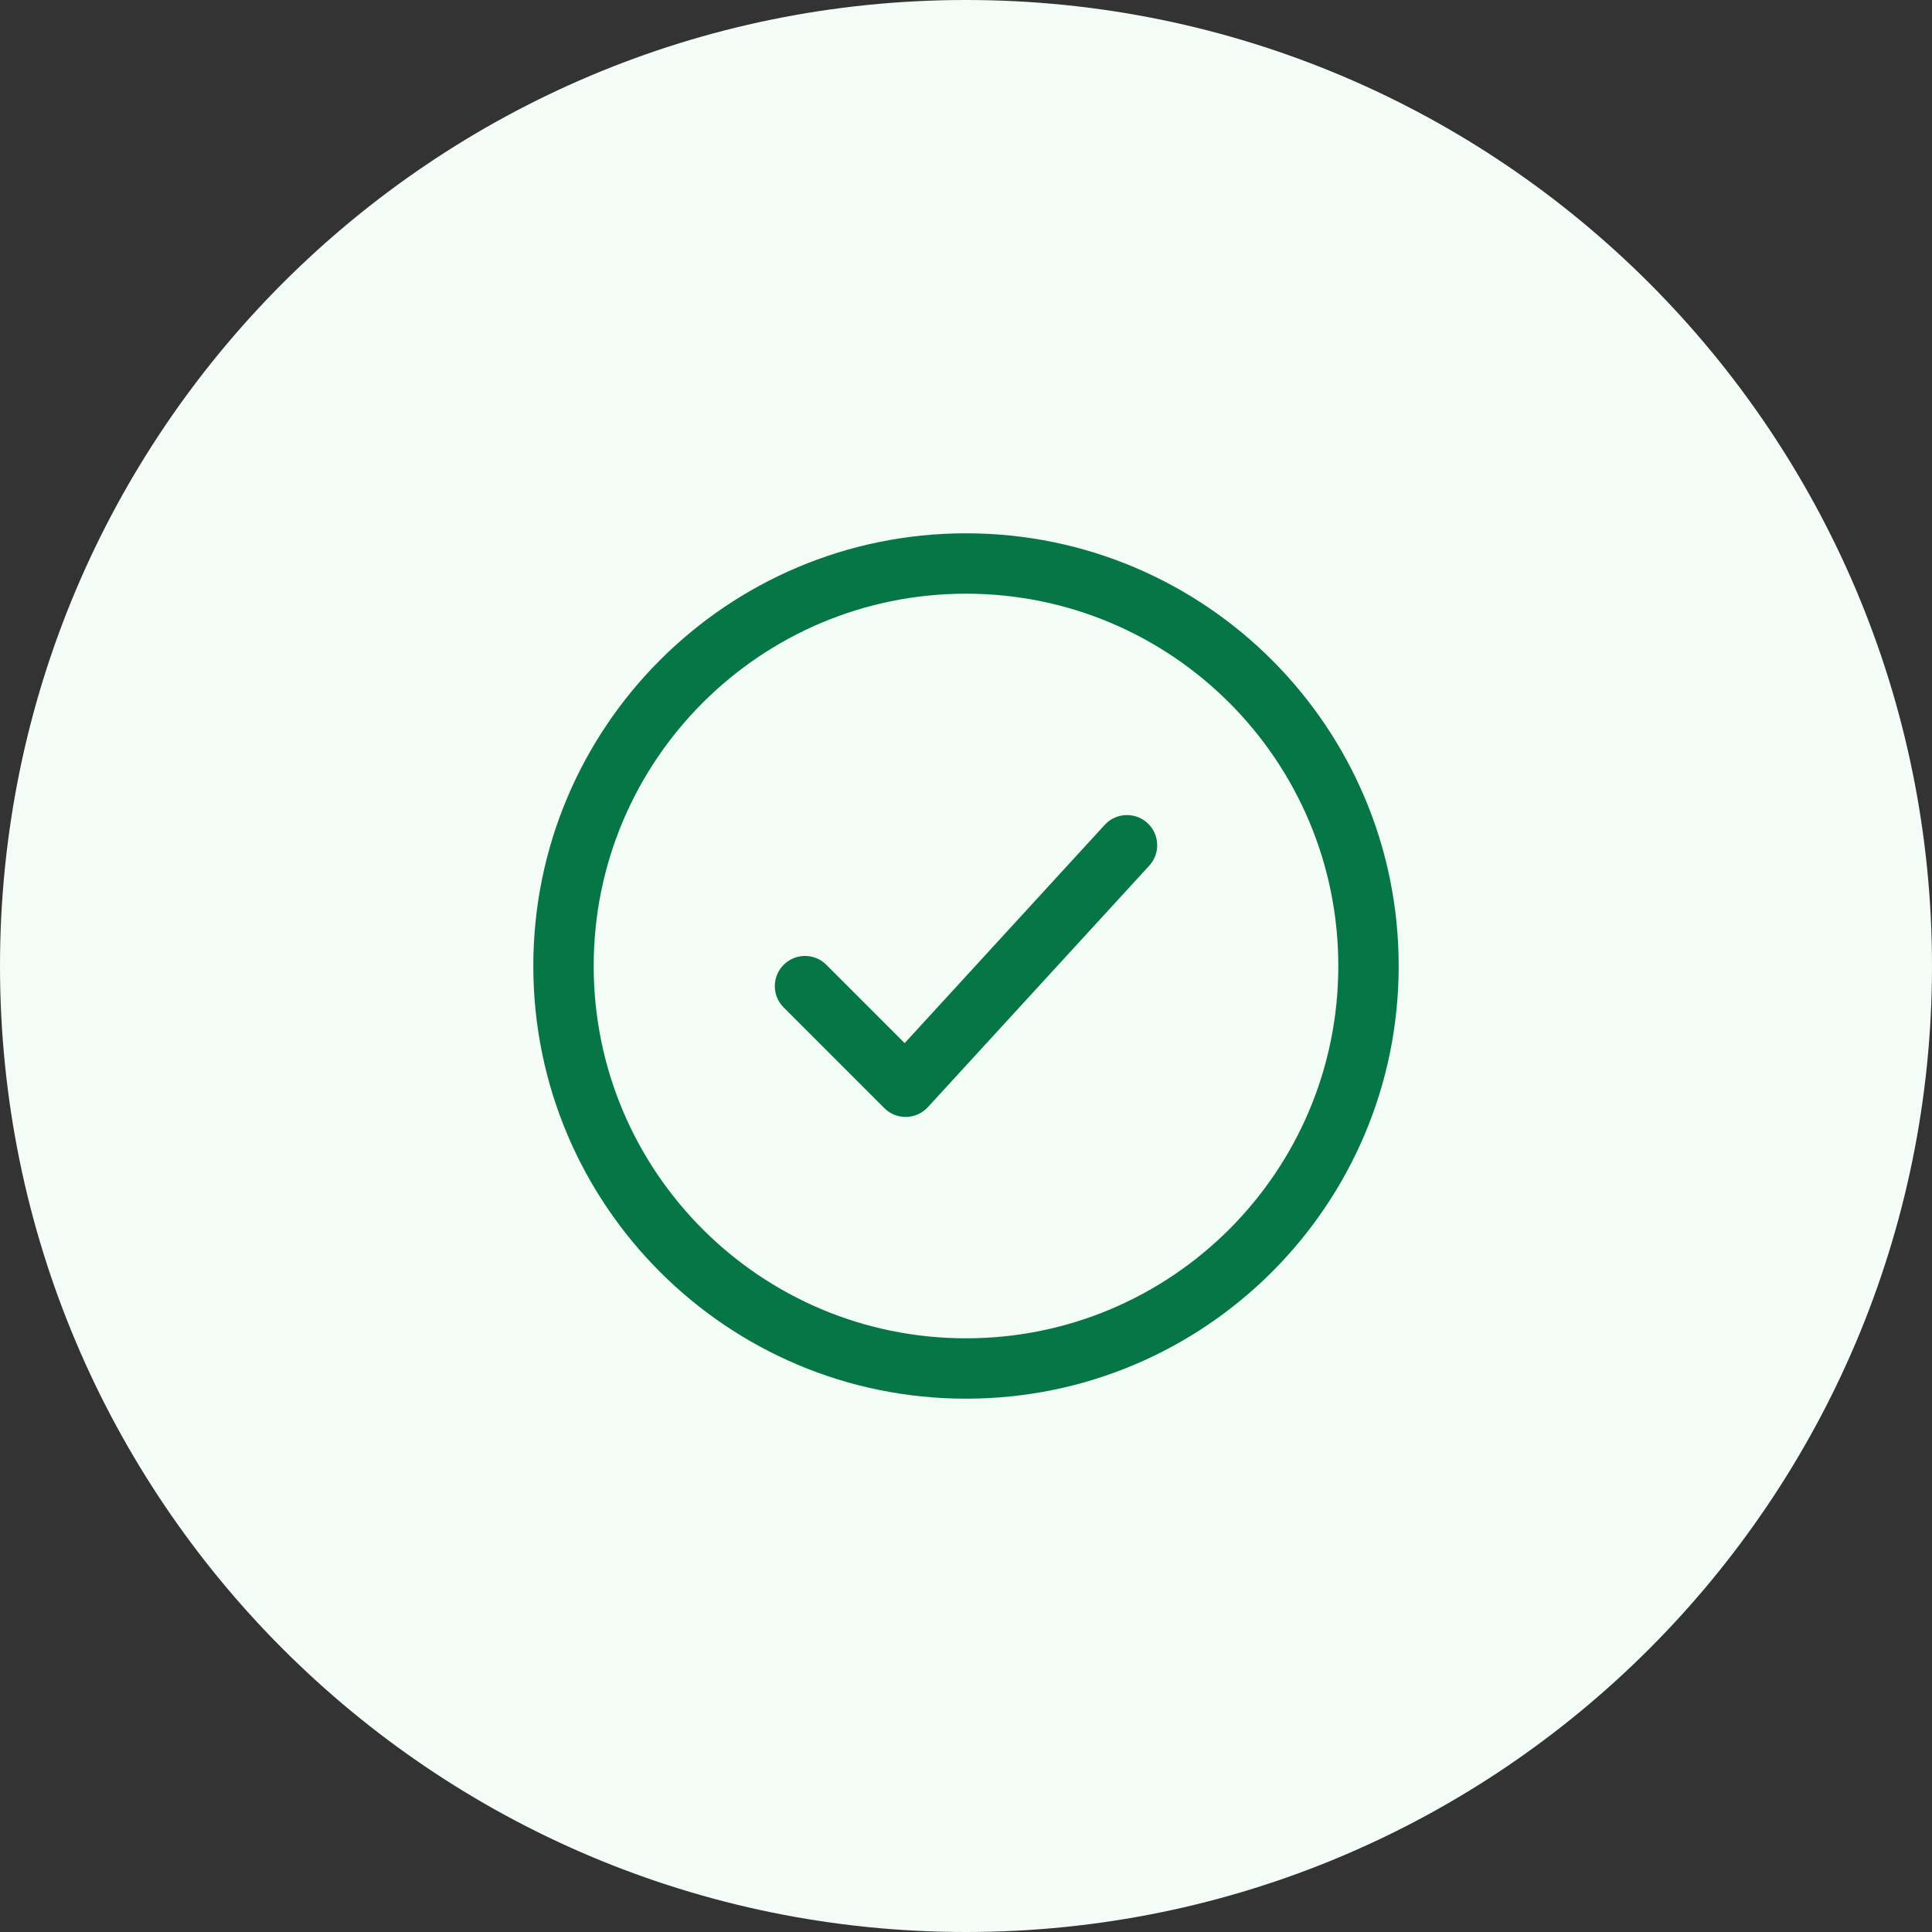
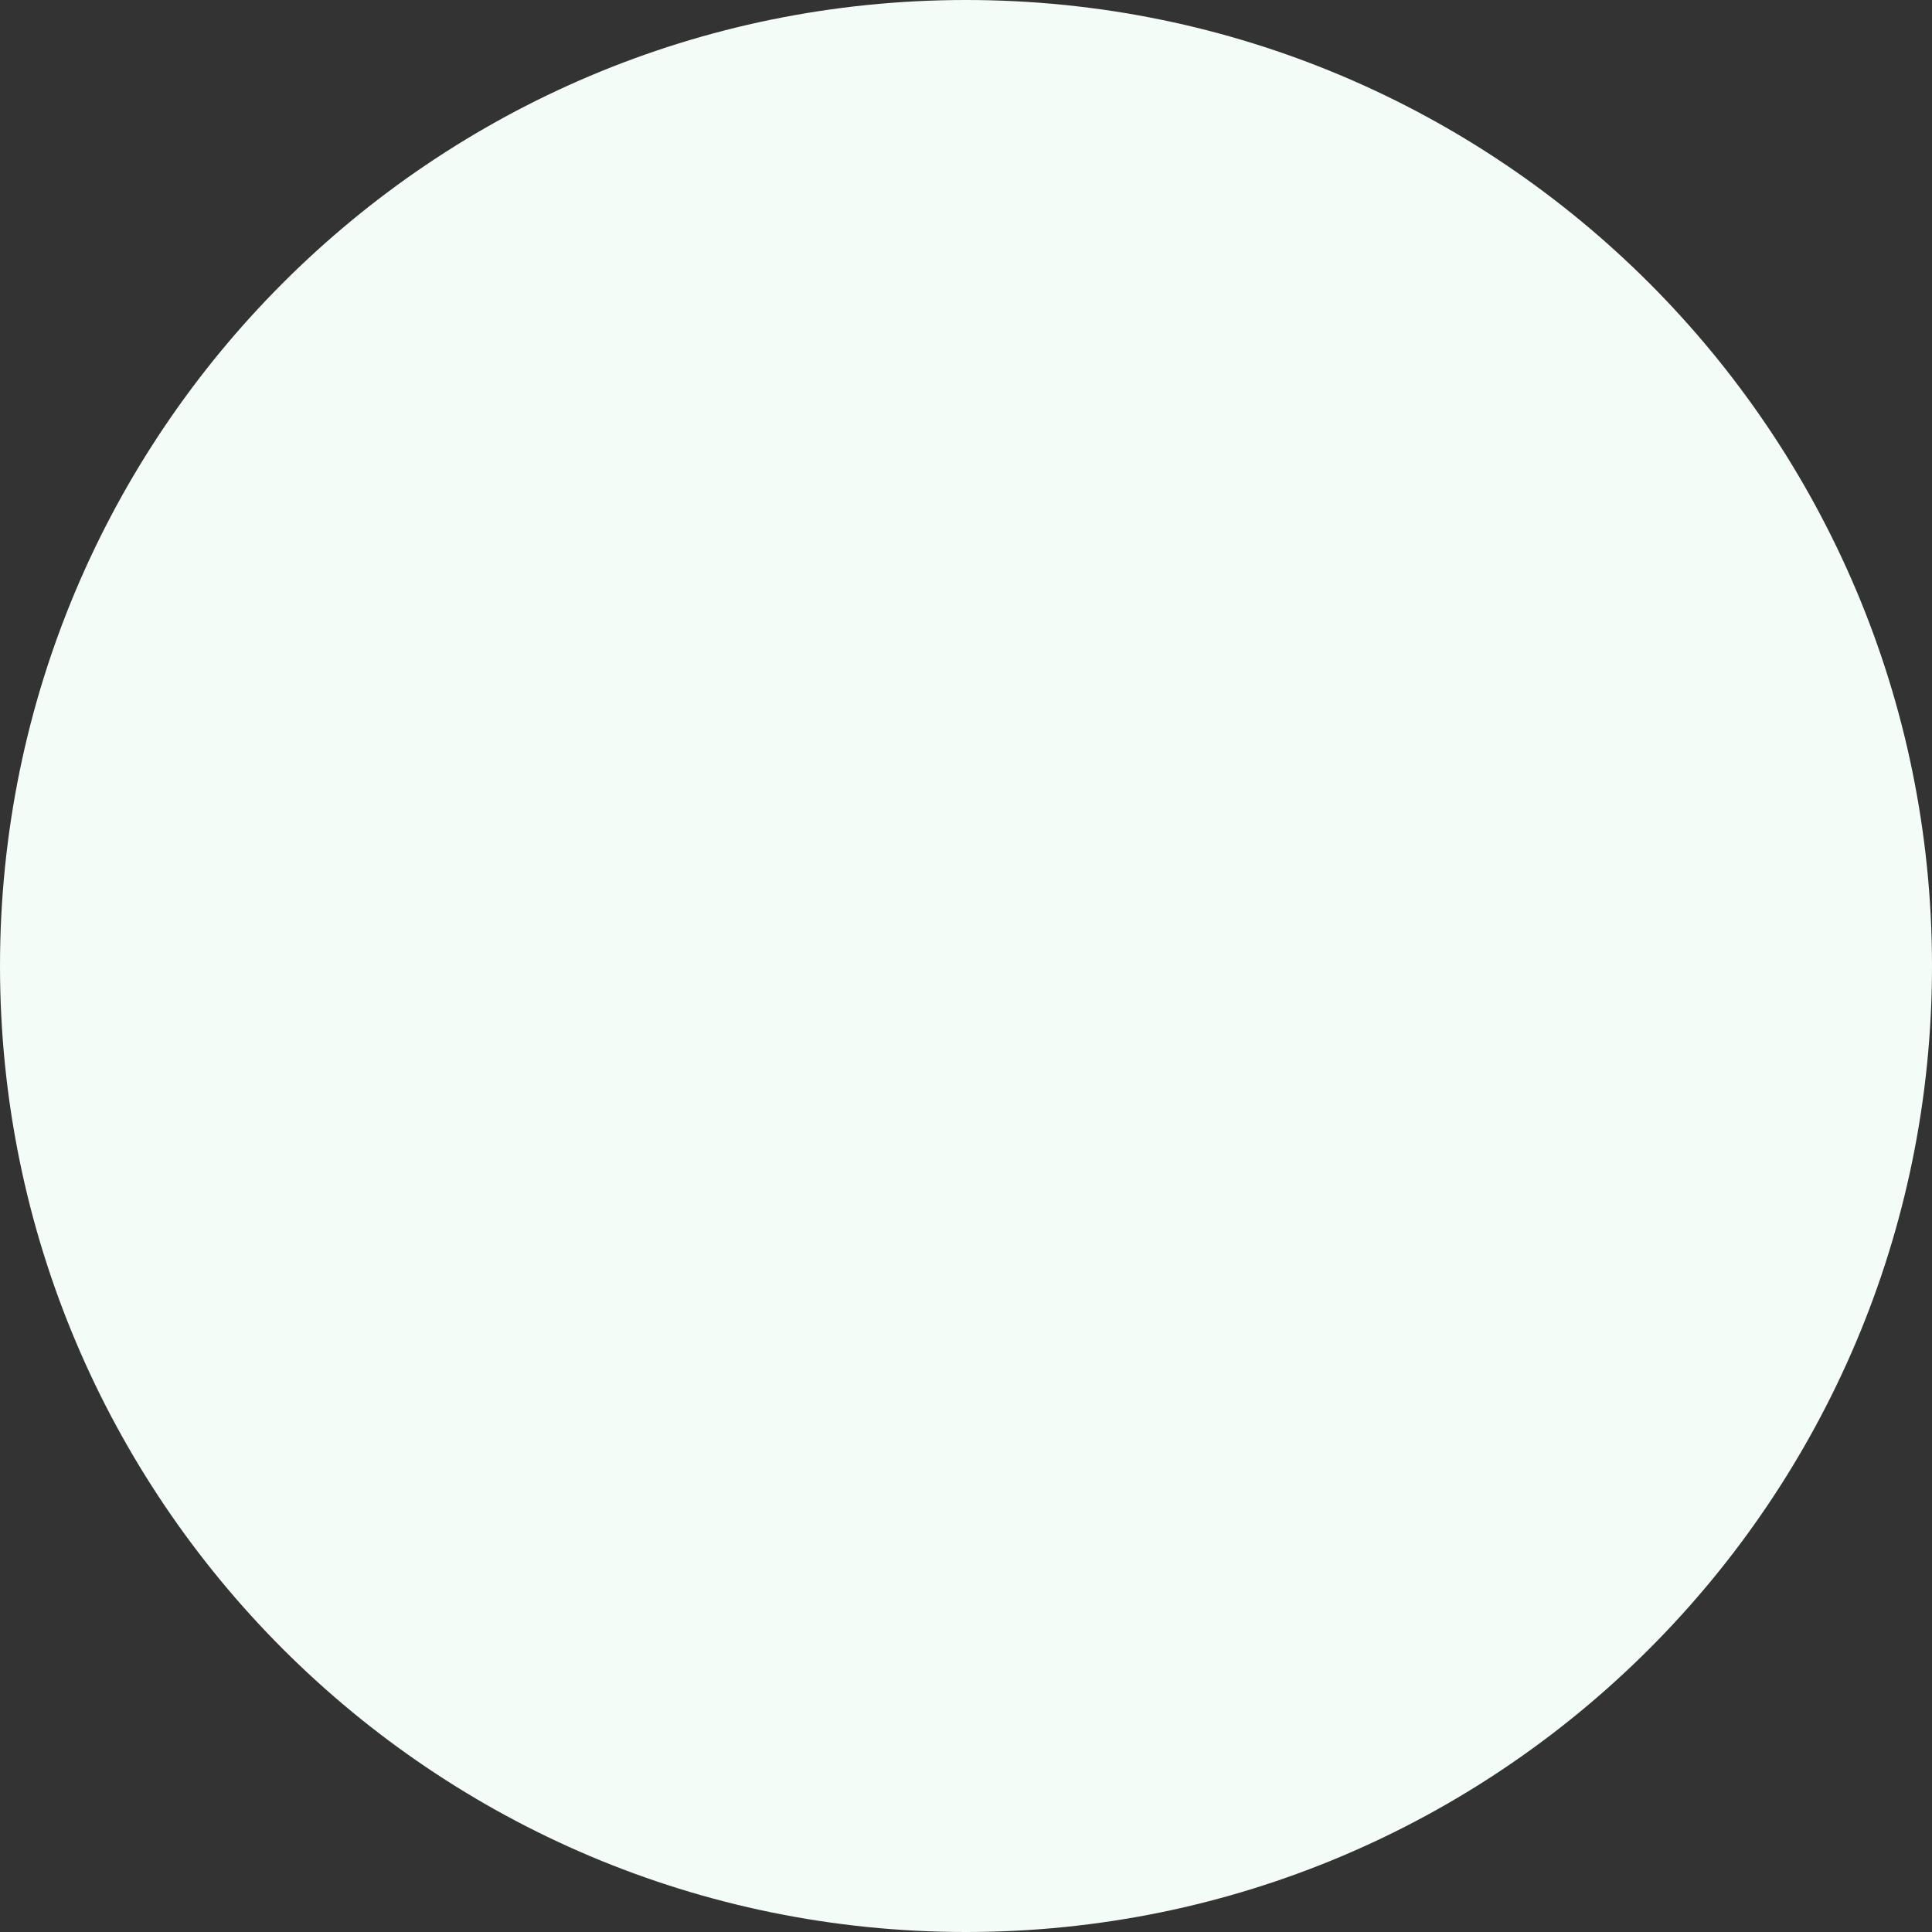
<svg xmlns="http://www.w3.org/2000/svg" width="48" height="48" viewBox="0 0 48 48" fill="none">
  <rect x="0" y="0" width="48" height="48" fill="#333333" stroke="none" />
  <path d="M0 24C0 10.745 10.745 0 24 0C37.255 0 48 10.745 48 24C48 37.255 37.255 48 24 48C10.745 48 0 37.255 0 24Z" fill="#F3FCF6" />
-   <path d="M28.553 21.507C28.833 21.201 28.812 20.727 28.507 20.447C28.201 20.167 27.727 20.188 27.447 20.493L22.476 25.916L20.53 23.97C20.237 23.677 19.763 23.677 19.47 23.97C19.177 24.263 19.177 24.737 19.47 25.03L21.97 27.53C22.114 27.675 22.312 27.754 22.516 27.75C22.721 27.745 22.915 27.658 23.053 27.507L28.553 21.507Z" fill="#067647" />
-   <path fill-rule="evenodd" clip-rule="evenodd" d="M24 34.75C18.063 34.75 13.25 29.937 13.25 24C13.25 18.063 18.063 13.25 24 13.25C29.937 13.25 34.75 18.063 34.75 24C34.75 29.937 29.937 34.75 24 34.75ZM14.75 24C14.75 29.109 18.891 33.25 24 33.25C29.109 33.25 33.25 29.109 33.25 24C33.25 18.891 29.109 14.75 24 14.75C18.891 14.75 14.75 18.891 14.75 24Z" fill="#067647" />
</svg>